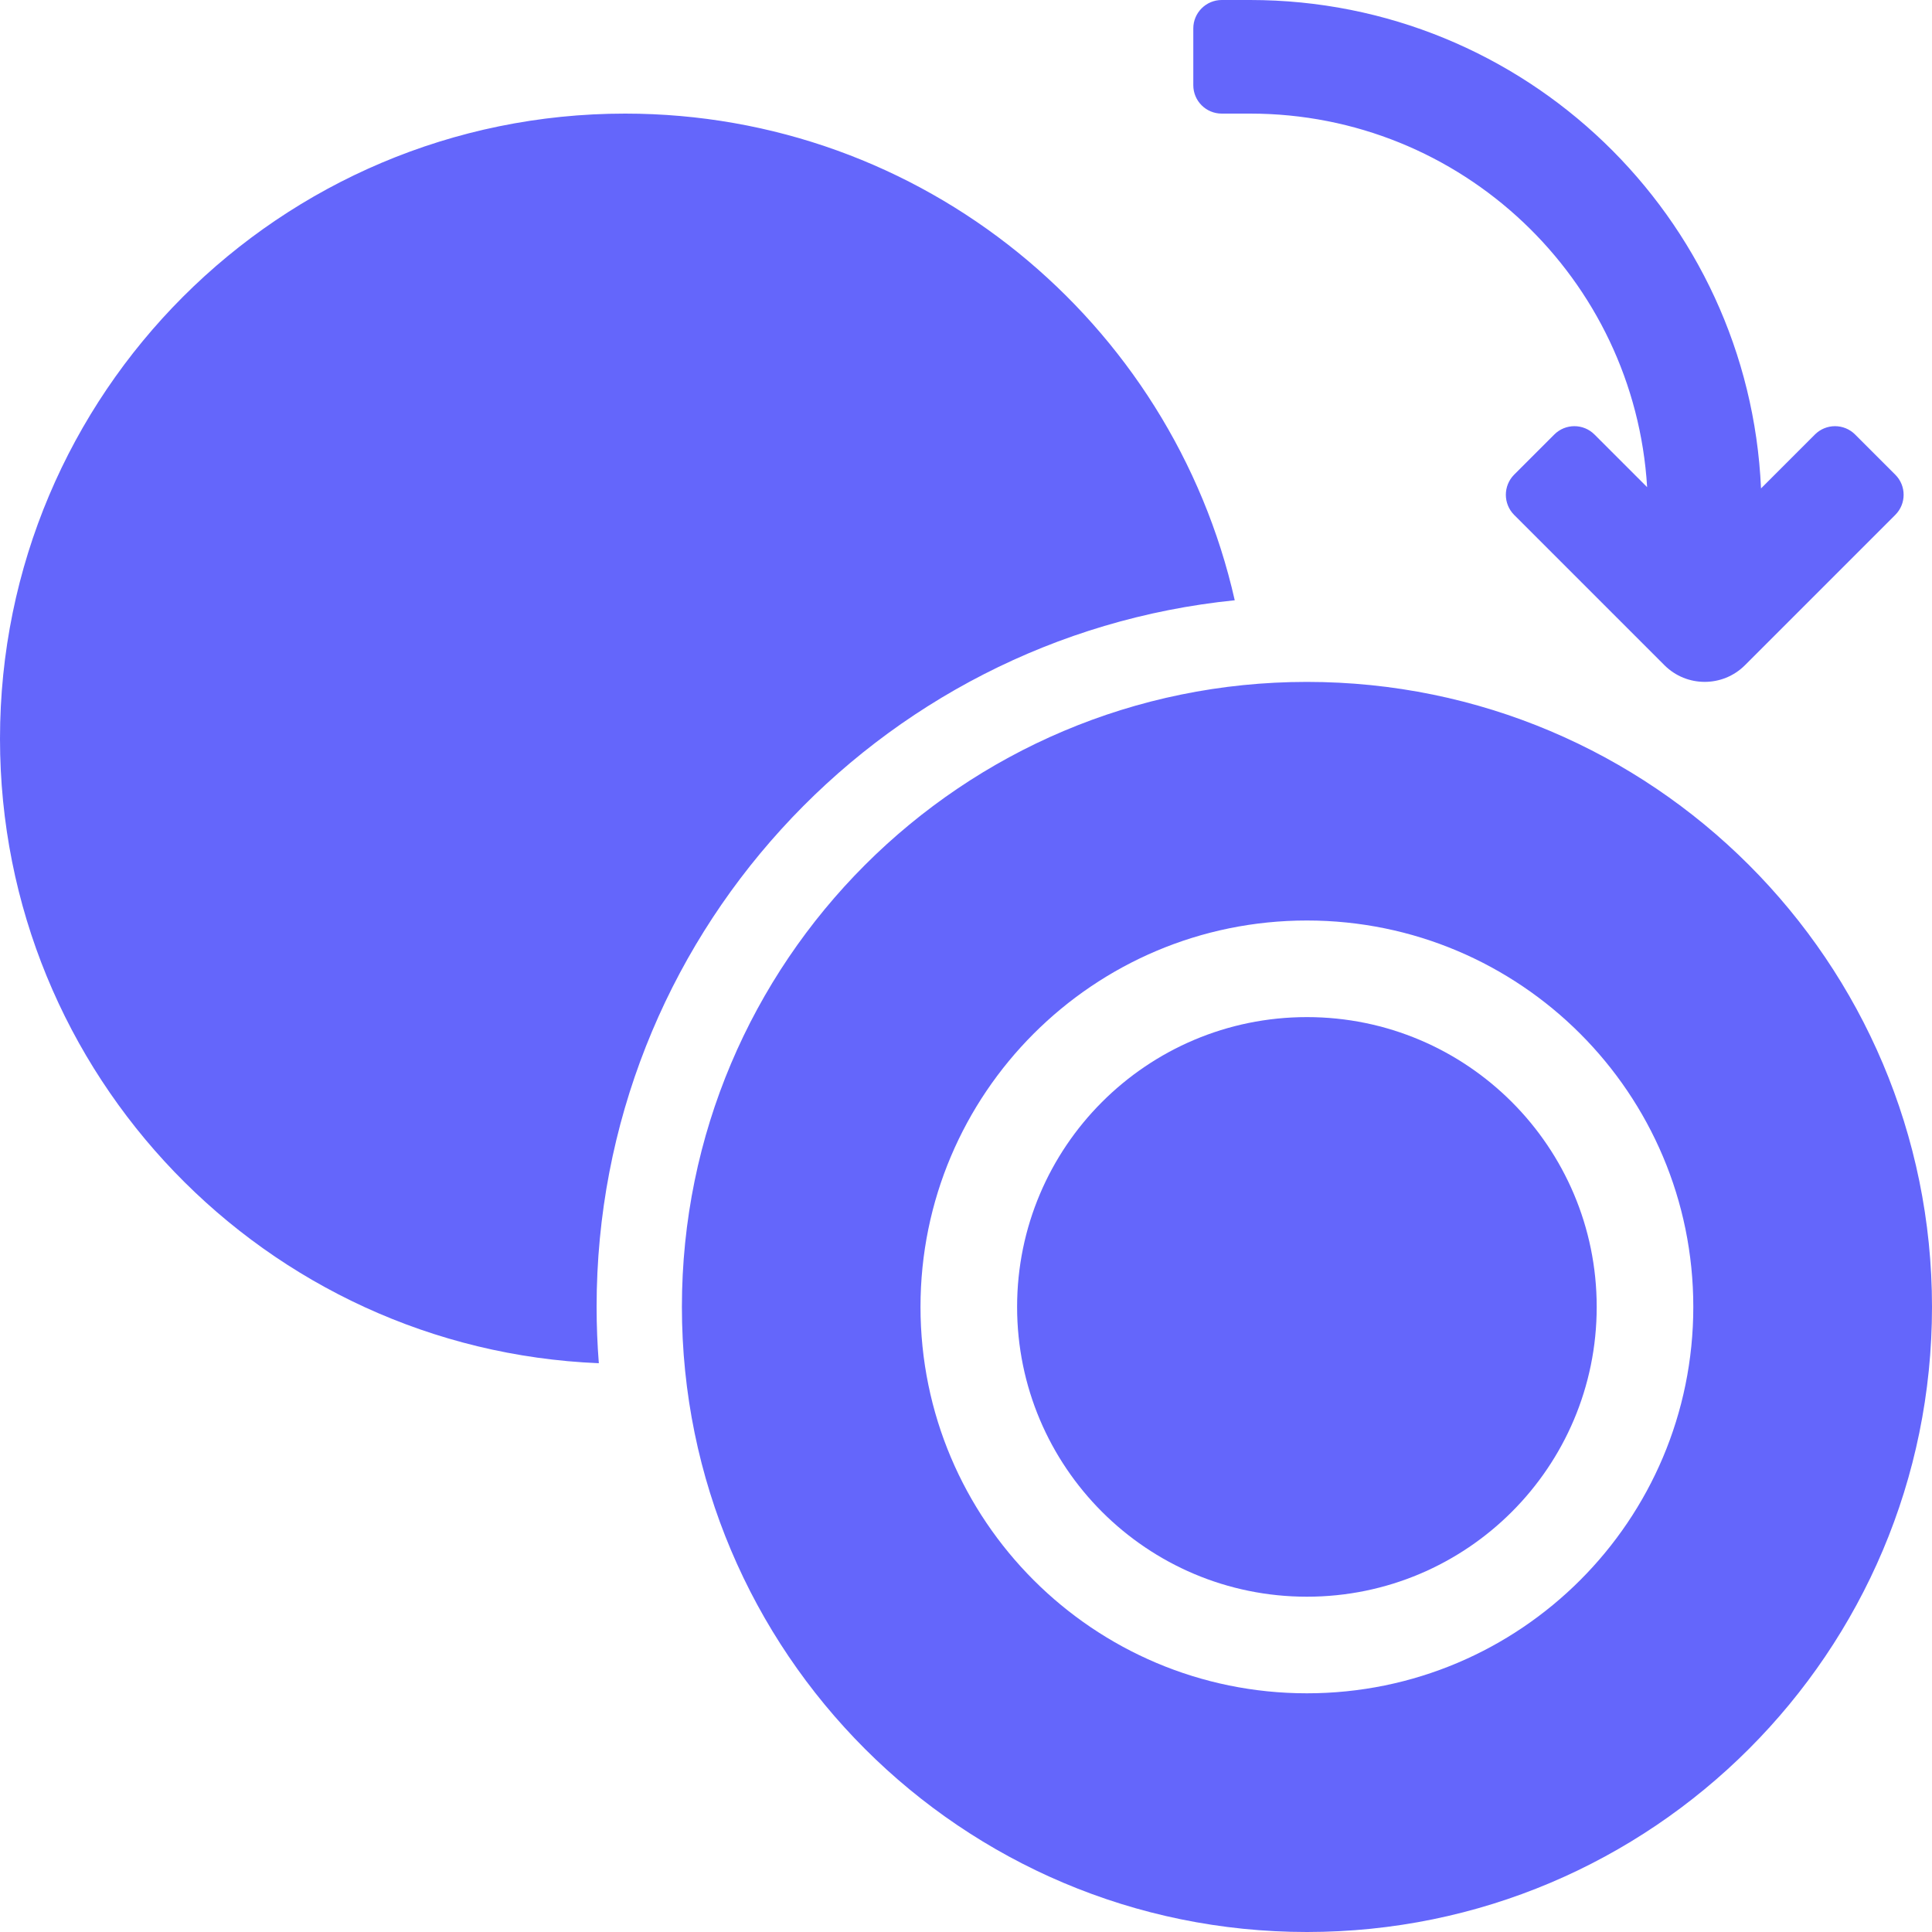
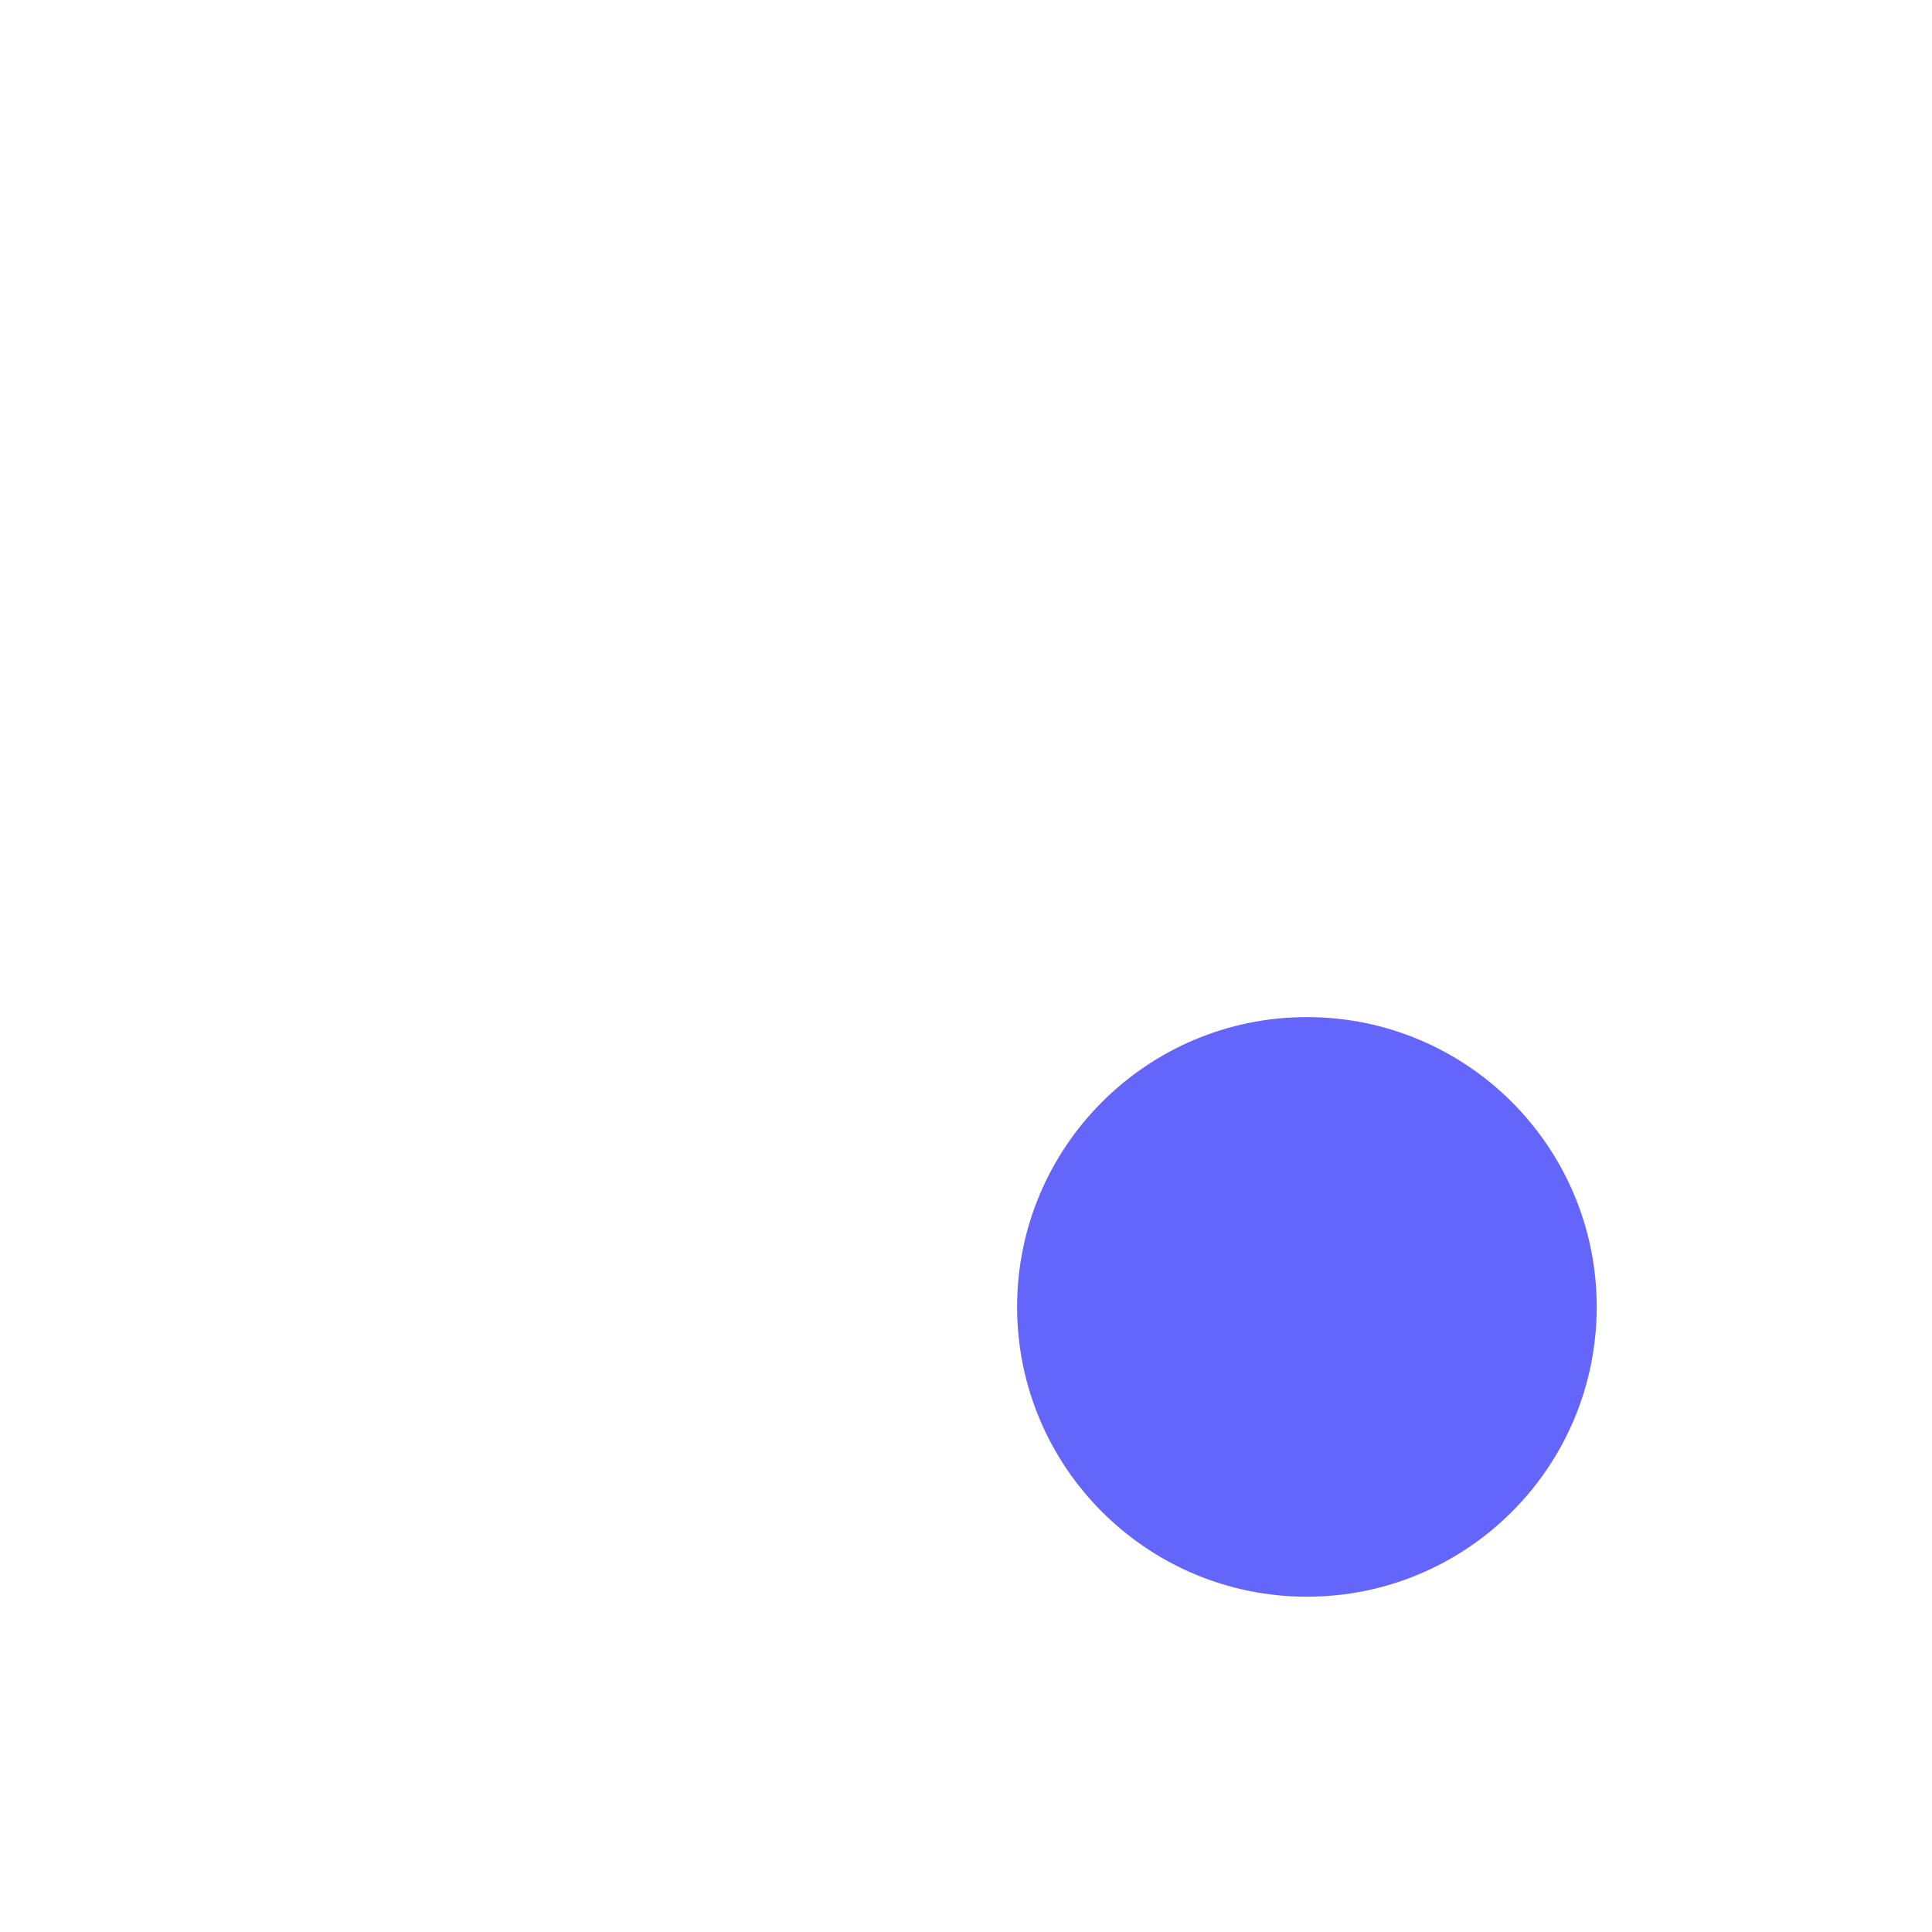
<svg xmlns="http://www.w3.org/2000/svg" width="20px" height="20px" viewBox="0 0 20 20" version="1.1">
  <title>CEB46E9B-44D5-491A-99A4-4595A8258003</title>
  <g id="Page-1" stroke="none" stroke-width="1" fill="none" fill-rule="evenodd">
    <g id="review" transform="translate(-133, -440)" fill="#6466FB" fill-rule="nonzero">
      <g id="info" transform="translate(103, 406)">
        <g id="deposit" transform="translate(30, 34)">
-           <path d="M13.529,7.059 C17.103,7.059 20,9.956 20,13.529 C20,17.103 17.103,20 13.529,20 C9.956,20 7.059,17.103 7.059,13.529 C7.059,9.956 9.956,7.059 13.529,7.059 Z M13.529,9.529 C11.32,9.529 9.529,11.32 9.529,13.529 C9.529,15.739 11.32,17.529 13.529,17.529 C15.739,17.529 17.529,15.739 17.529,13.529 C17.529,11.32 15.739,9.529 13.529,9.529 Z M6.471,1.176 C9.552,1.176 12.13,3.33 12.782,6.214 C9.072,6.589 6.176,9.721 6.176,13.529 C6.176,13.726 6.184,13.92 6.199,14.112 C2.751,13.97 0,11.13 0,7.647 C0,4.073 2.897,1.176 6.471,1.176 Z M12.941,0 C15.785,0 18.105,2.243 18.23,5.056 L18.788,4.498 C18.903,4.383 19.089,4.383 19.204,4.498 L19.62,4.914 C19.735,5.029 19.735,5.215 19.62,5.33 L18.063,6.887 C17.833,7.116 17.461,7.116 17.231,6.887 L15.674,5.33 C15.56,5.215 15.56,5.029 15.674,4.914 L16.09,4.498 C16.205,4.383 16.391,4.383 16.506,4.498 L17.051,5.043 C16.921,2.886 15.131,1.176 12.941,1.176 L12.647,1.176 C12.485,1.176 12.353,1.045 12.353,0.882 L12.353,0.294 C12.353,0.132 12.485,0 12.647,0 L12.941,0 Z" id="Combined-Shape" />
          <path d="M13.529,16.529 C11.873,16.529 10.529,15.186 10.529,13.529 C10.529,11.873 11.873,10.529 13.529,10.529 C15.186,10.529 16.529,11.873 16.529,13.529 C16.529,15.186 15.186,16.529 13.529,16.529 Z" id="Path-Copy-2" />
        </g>
      </g>
    </g>
  </g>
</svg>